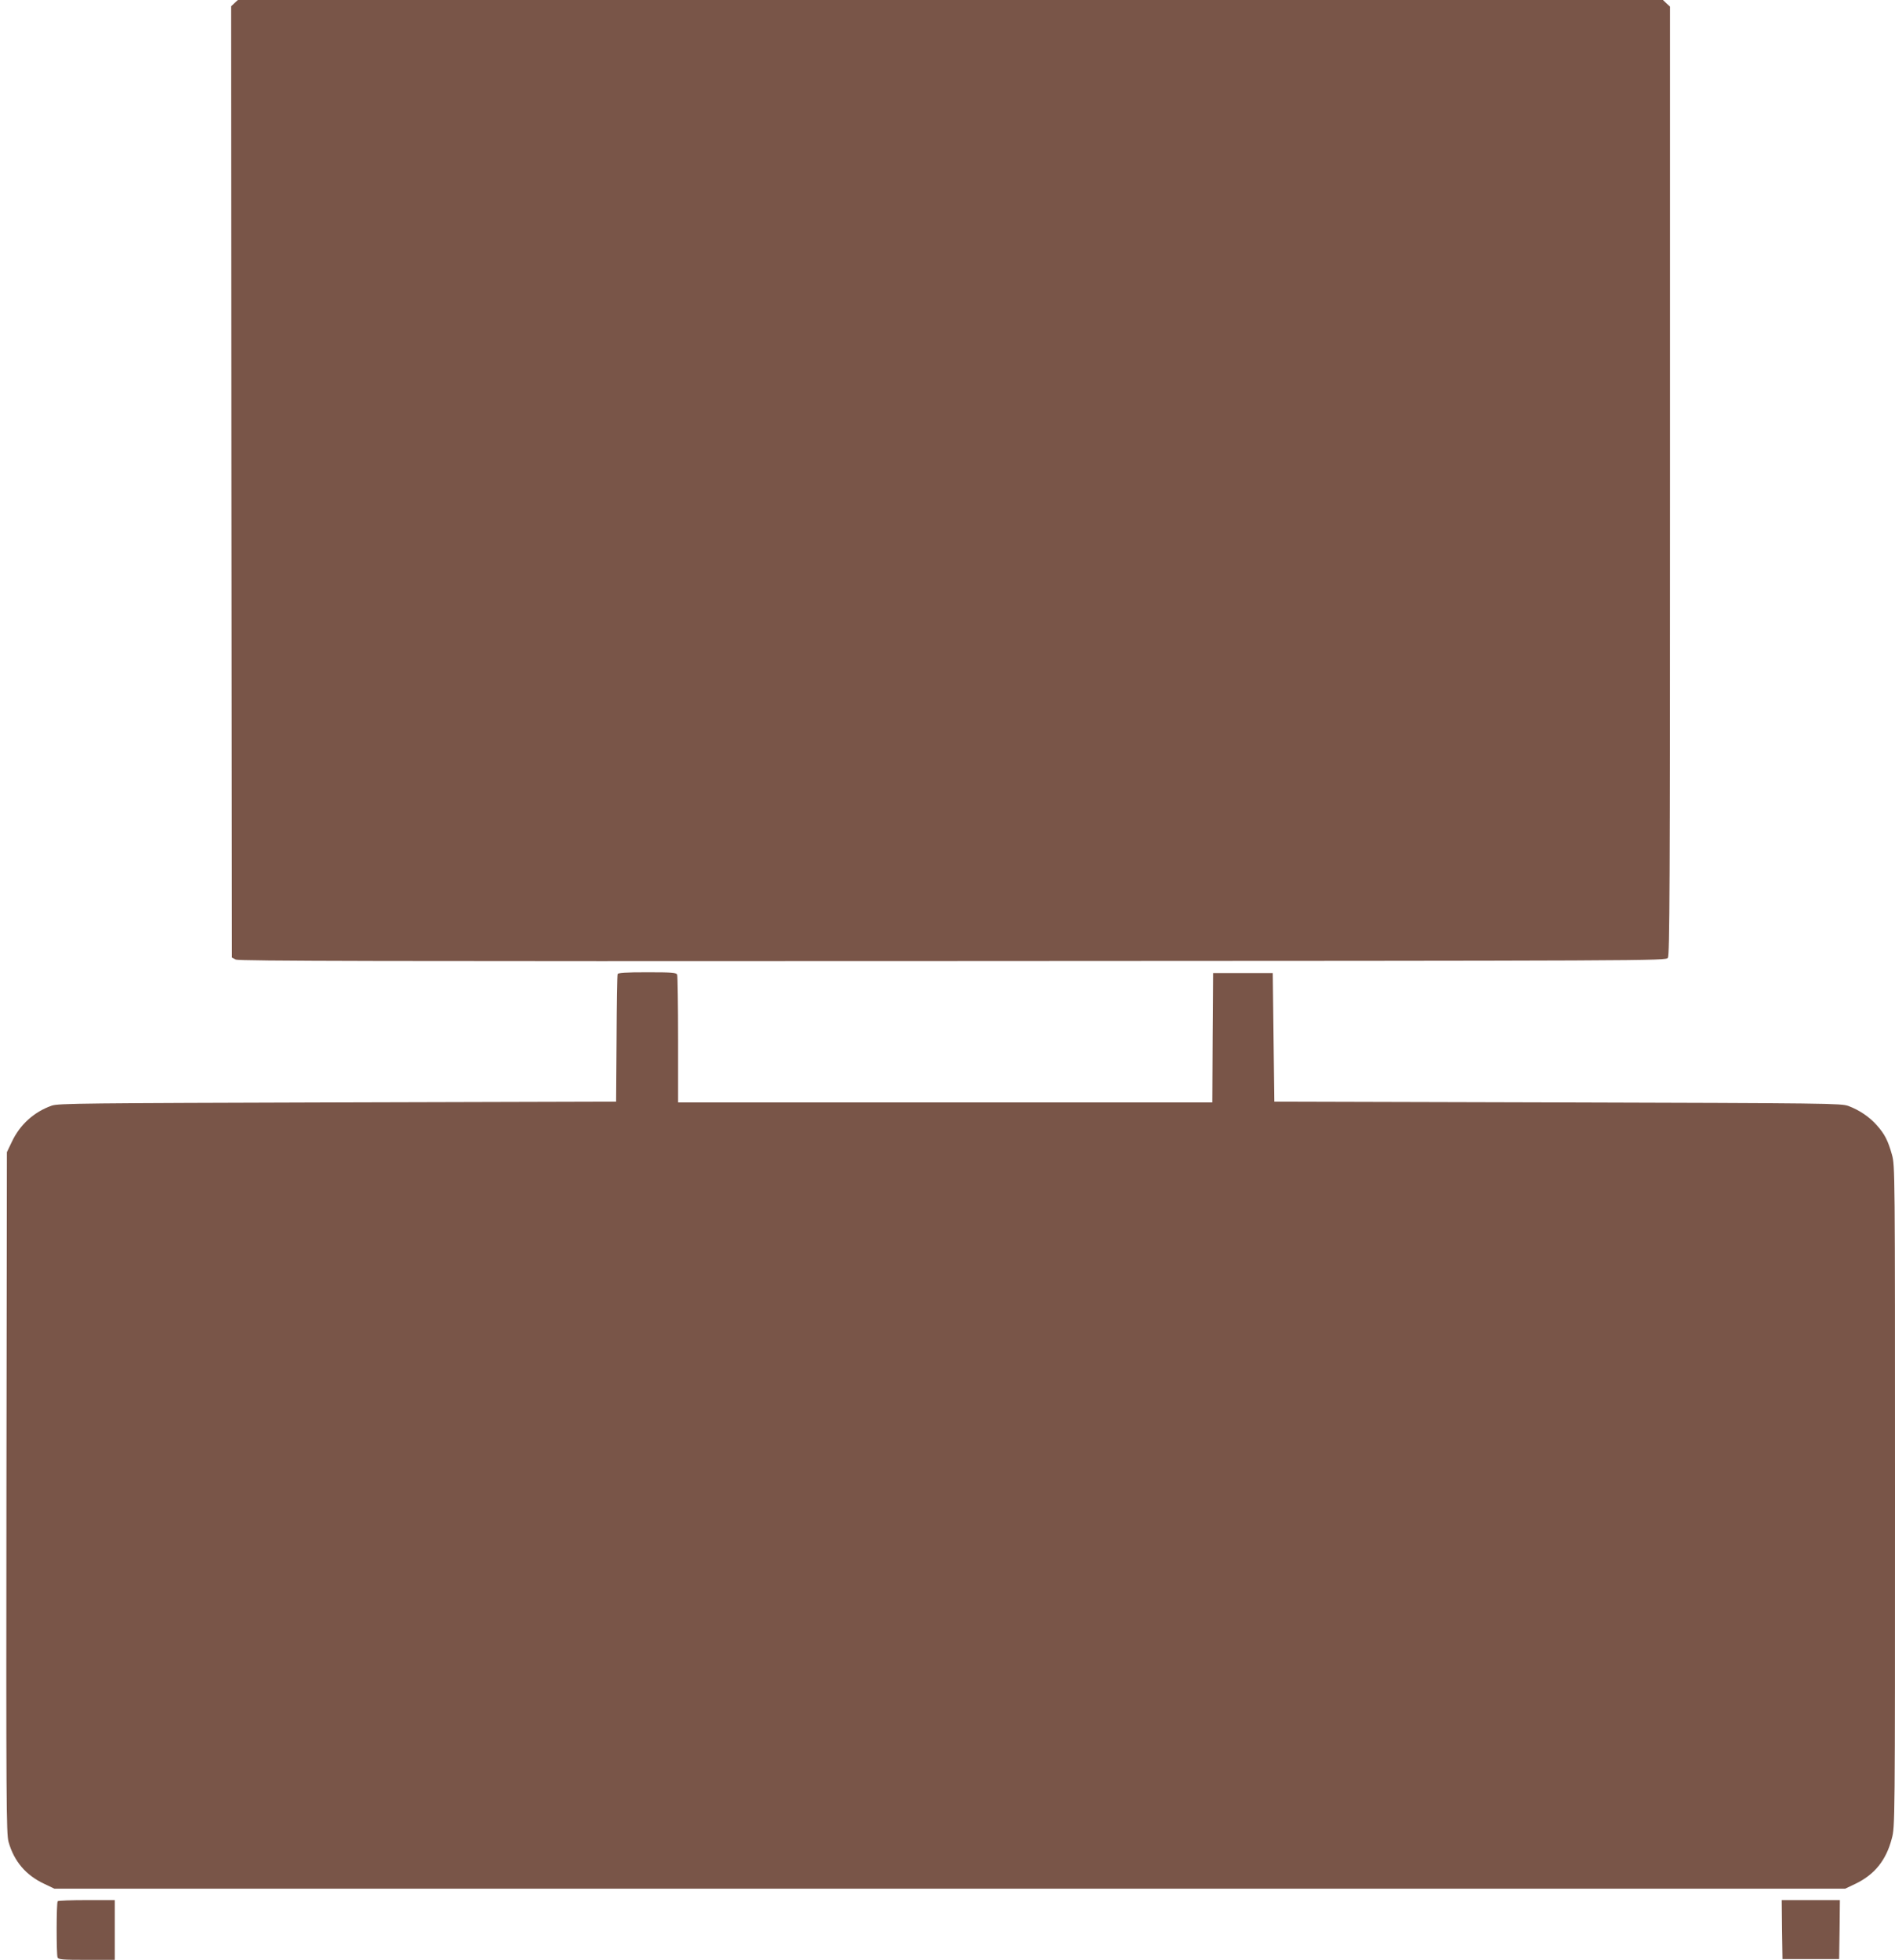
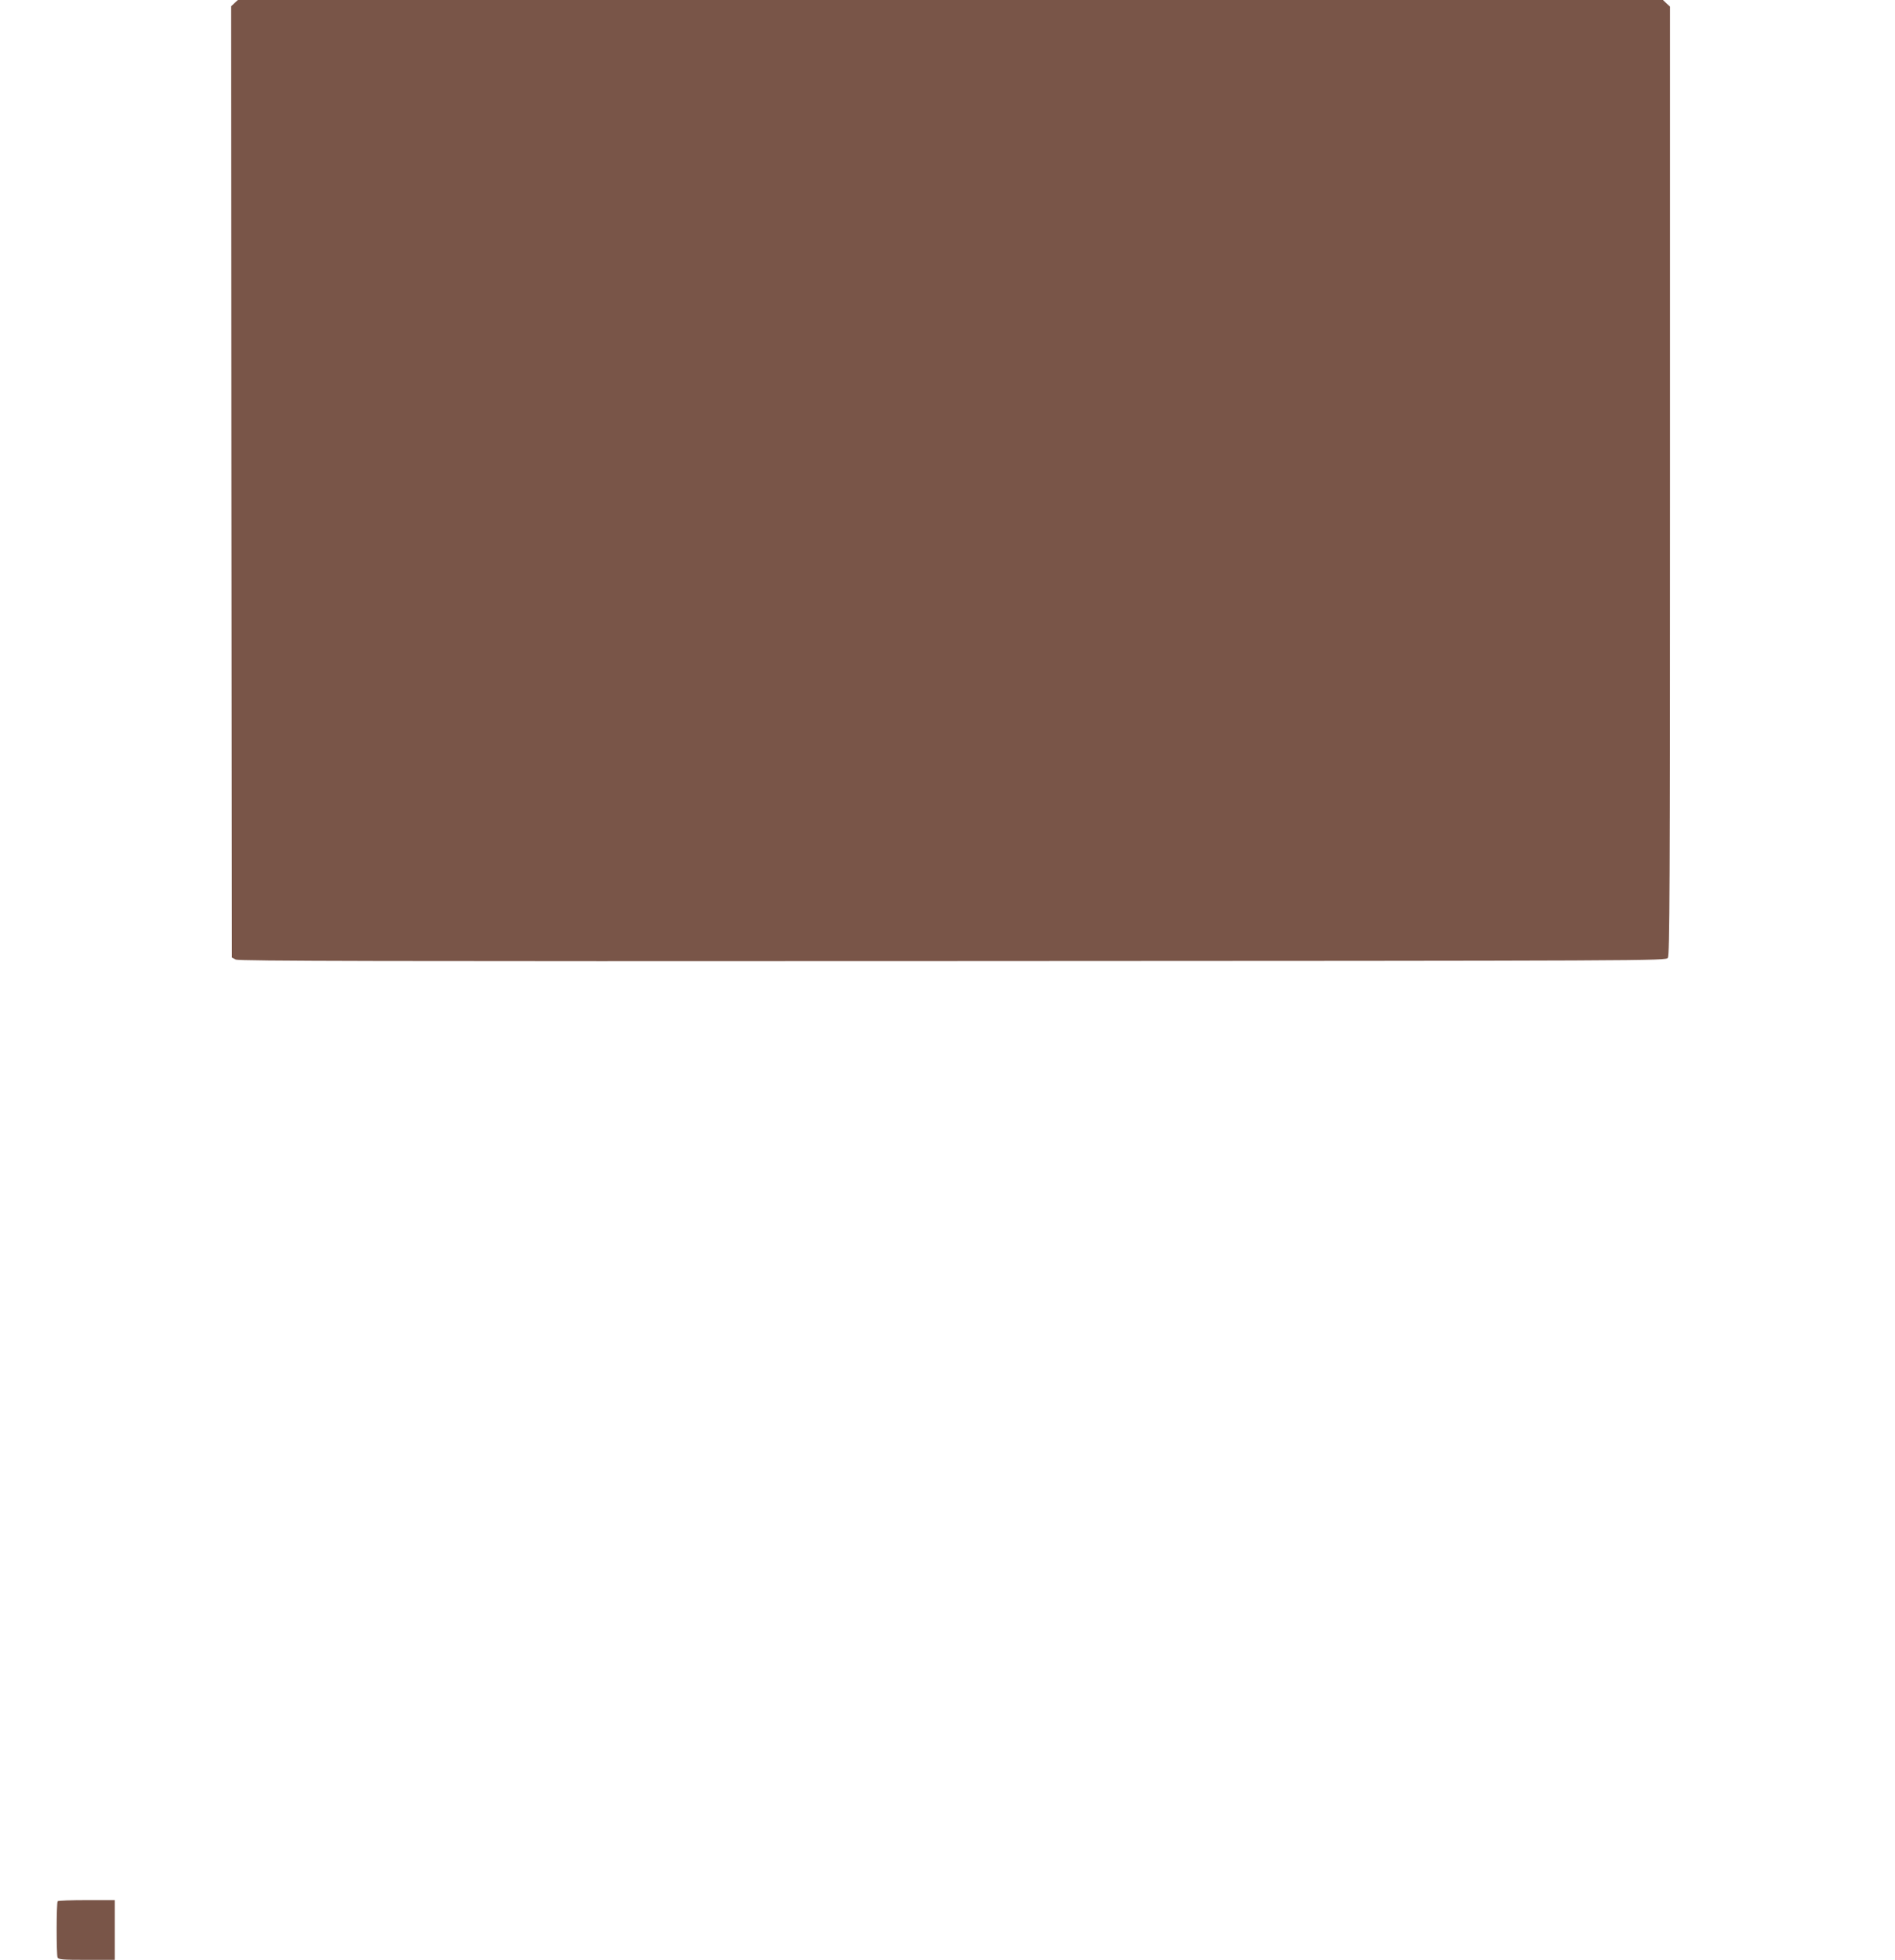
<svg xmlns="http://www.w3.org/2000/svg" version="1.0" width="1238pt" height="1280pt" viewBox="0 0 1238 1280" preserveAspectRatio="xMidYMid meet">
  <g transform="translate(0,1280) scale(0.1,-0.1)" fill="#795548" stroke="none">
    <path d="M1532 12780 l-22 -21 2 -3107 3 -3106 25 -13 c20 -10 939 -12 4683 -10 4599 2 4659 2 4673 21 12 17 14 458 14 3116 l0 3097 -23 21 -23 22 -4655 0 -4655 0 -22 -20z" />
-     <path d="M4035 6438 c-3 -7 -6 -197 -7 -423 l-3 -410 -1820 -5 c-1657 -5 -1824 -6 -1867 -21 -116 -41 -208 -124 -261 -237 l-32 -67 -3 -2225 c-2 -2014 -1 -2229 14 -2280 36 -127 113 -217 232 -273 l67 -32 5850 0 5850 0 65 31 c126 60 202 154 239 296 21 77 21 91 21 2236 0 2138 0 2158 -20 2231 -26 92 -47 134 -99 192 -47 54 -114 99 -186 126 -48 17 -134 18 -1900 23 l-1850 5 -5 420 -5 420 -195 0 -195 0 -3 -422 -2 -423 -1745 0 -1745 0 0 409 c0 225 -3 416 -6 425 -5 14 -32 16 -195 16 -143 0 -191 -3 -194 -12z" />
    <path d="M377 383 c-9 -8 -9 -346 -1 -367 5 -14 32 -16 190 -16 l184 0 0 195 0 195 -183 0 c-101 0 -187 -3 -190 -7z" />
-     <path d="M11642 198 l3 -193 185 0 185 0 3 193 2 192 -190 0 -190 0 2 -192z" />
  </g>
</svg>